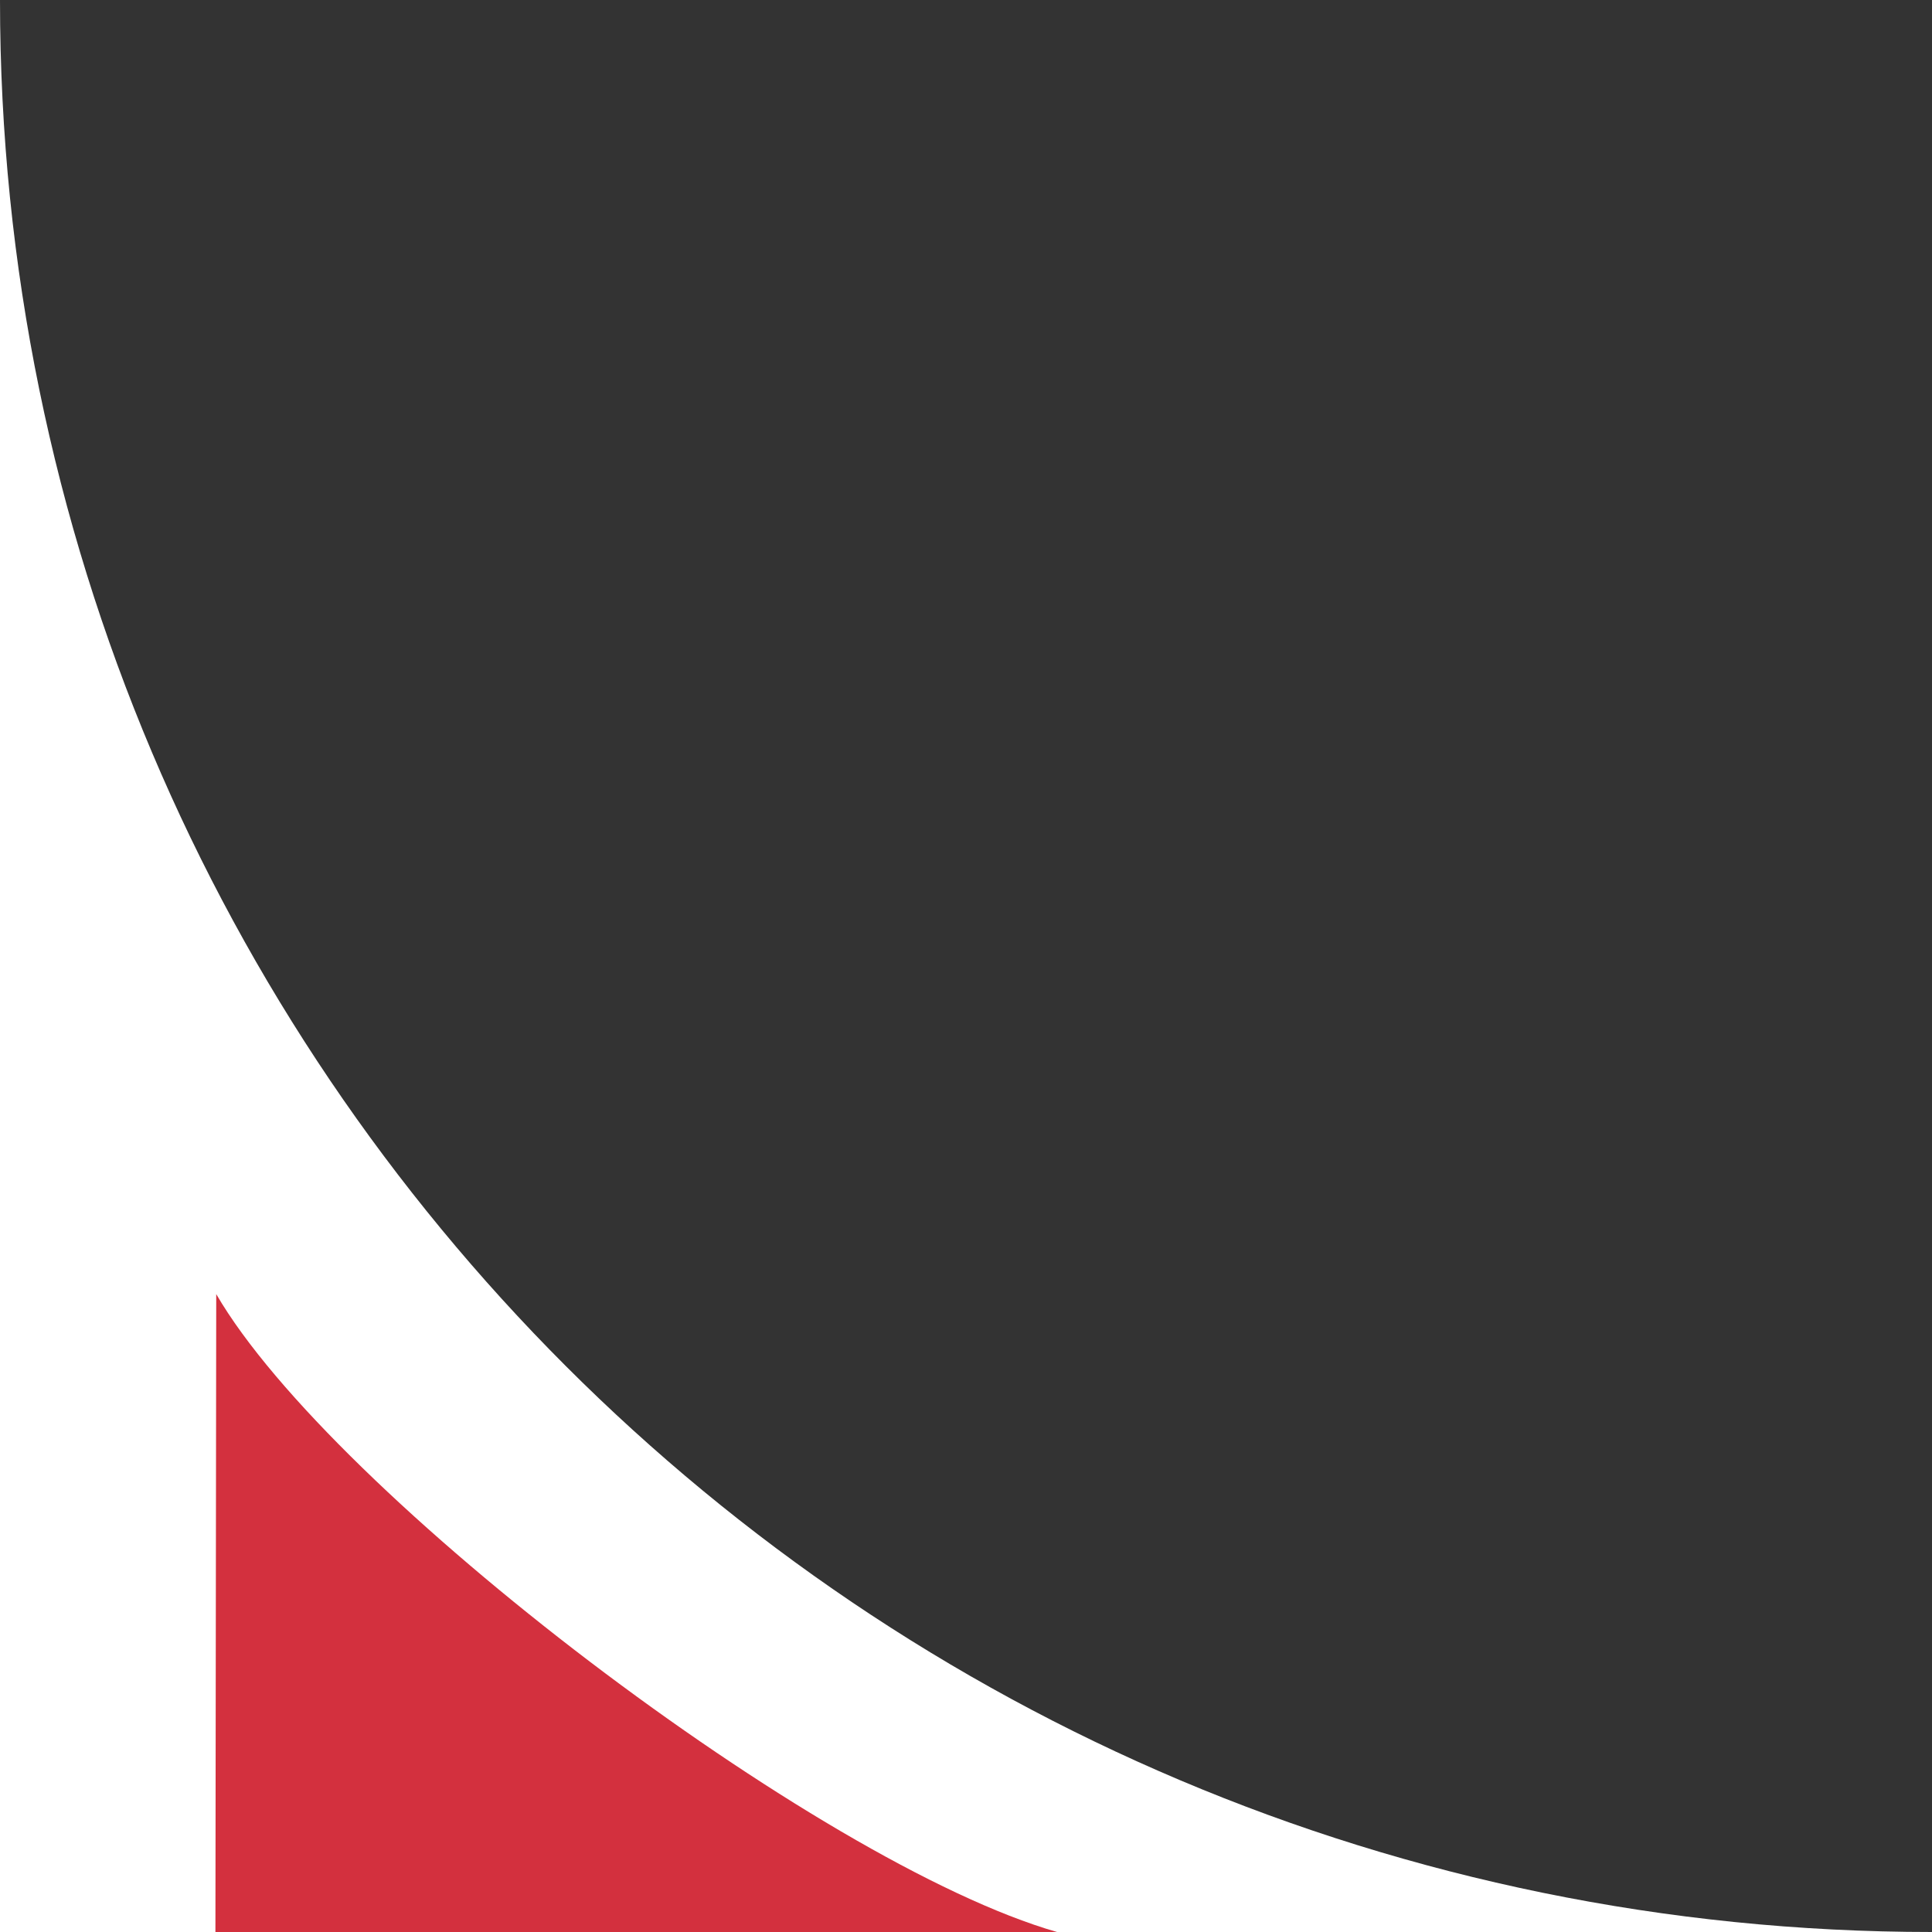
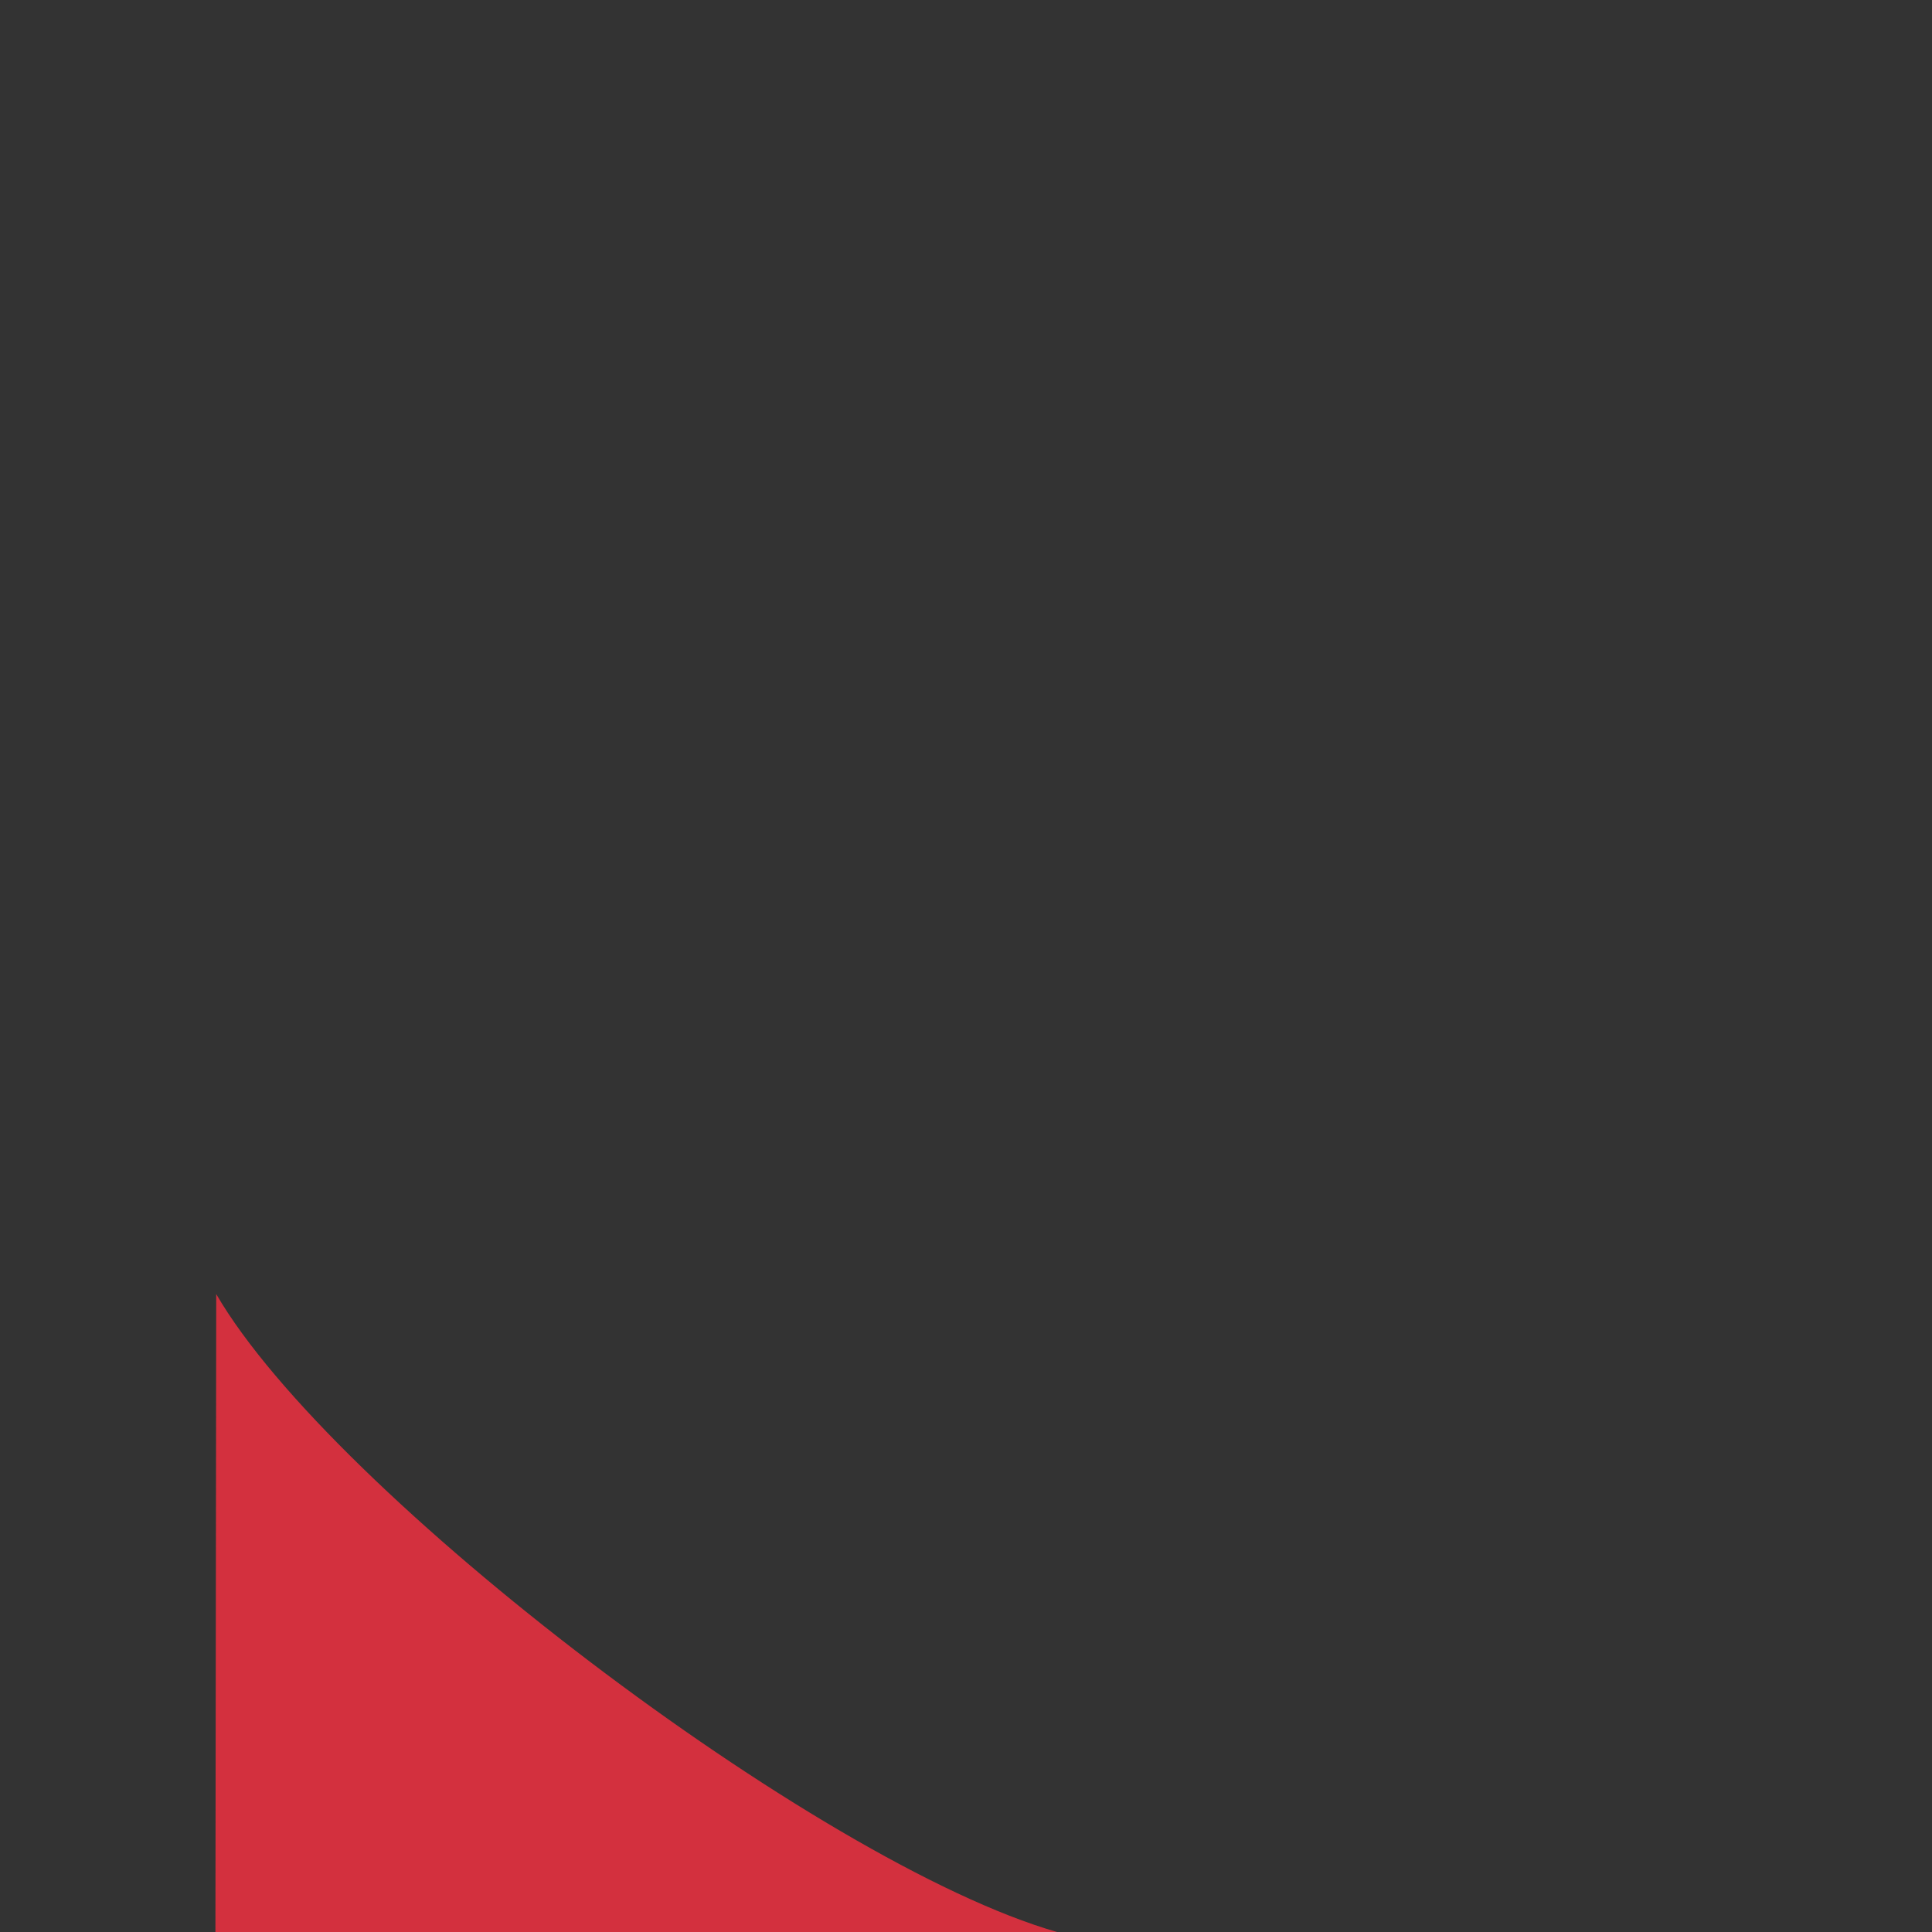
<svg xmlns="http://www.w3.org/2000/svg" version="1.1" x="0" y="0" width="50" height="50" viewBox="0, 0, 50, 50">
  <rect x="0" y="0" width="50" height="50" fill="#333333" stroke="none" />
  <g id="Layer_1">
-     <path d="M-0,0 C-0,27.614 22.386,50 50,50 L-0,50 L-0,0 z" fill="#FFFFFF" />
    <path d="M5.596,33.491 C8.584,38.643 21.162,48.221 27.355,50 L5.575,50 L5.596,33.491 z" fill="#D3303E" />
  </g>
</svg>